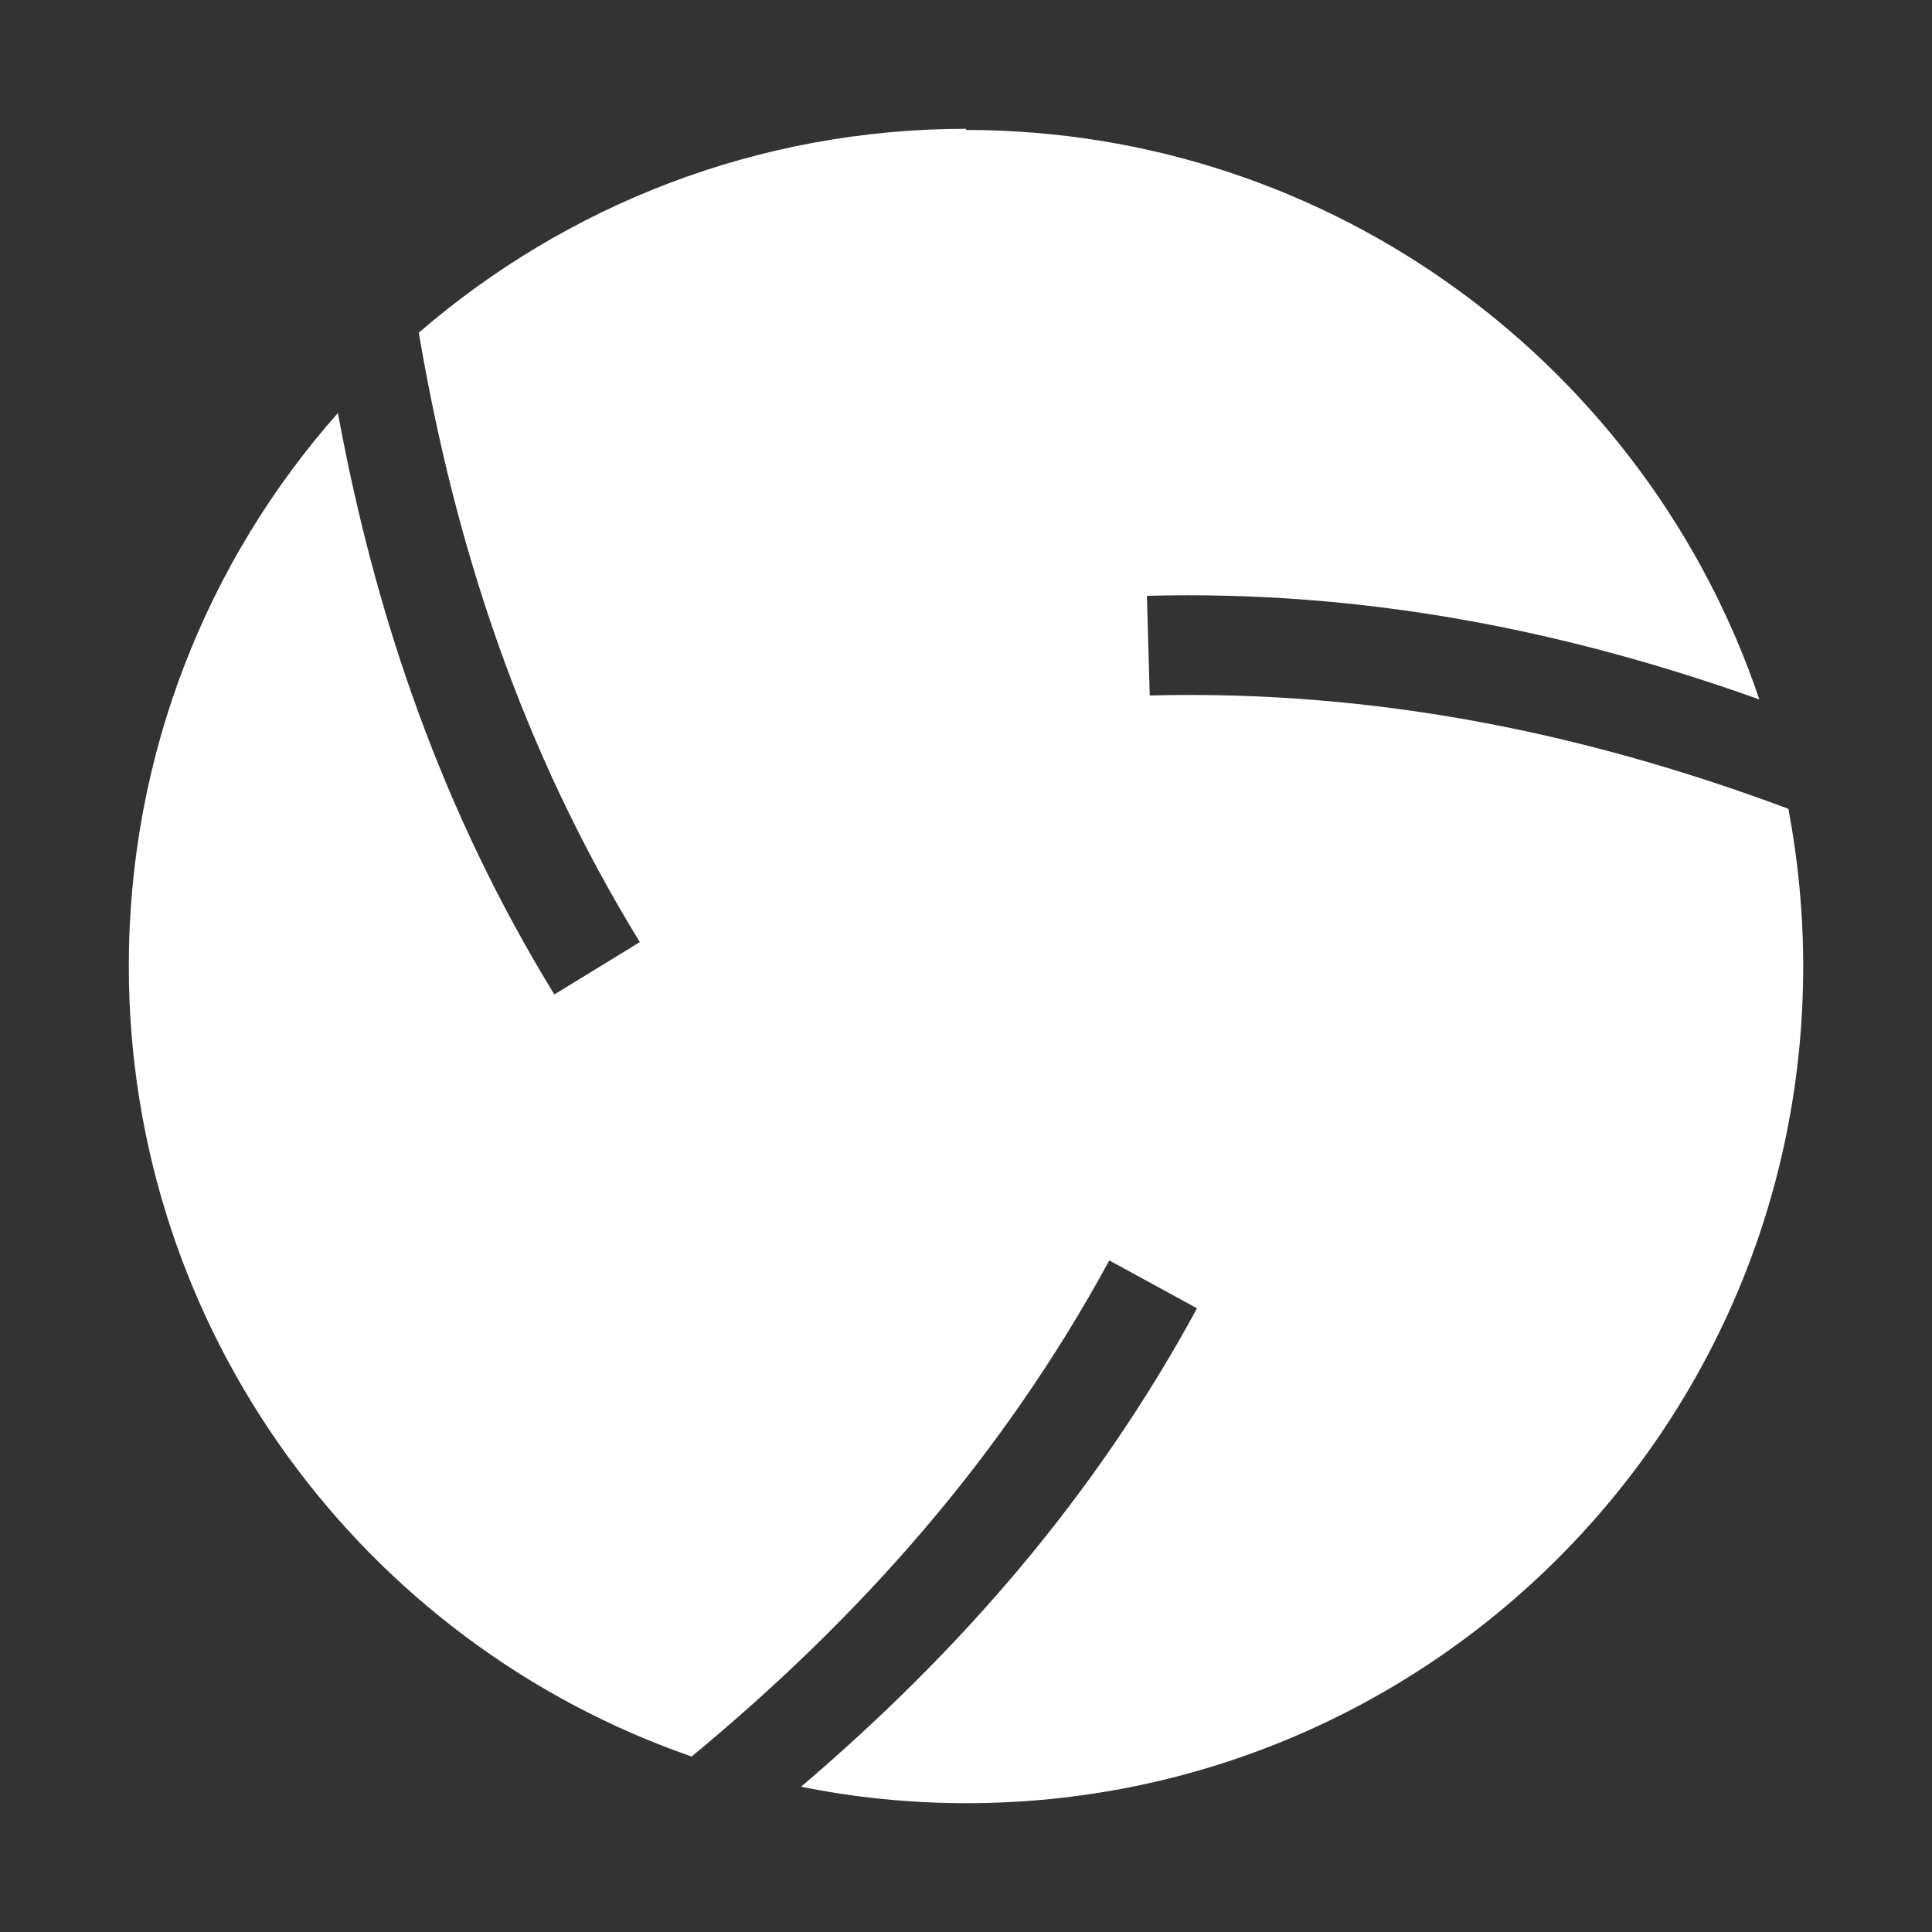
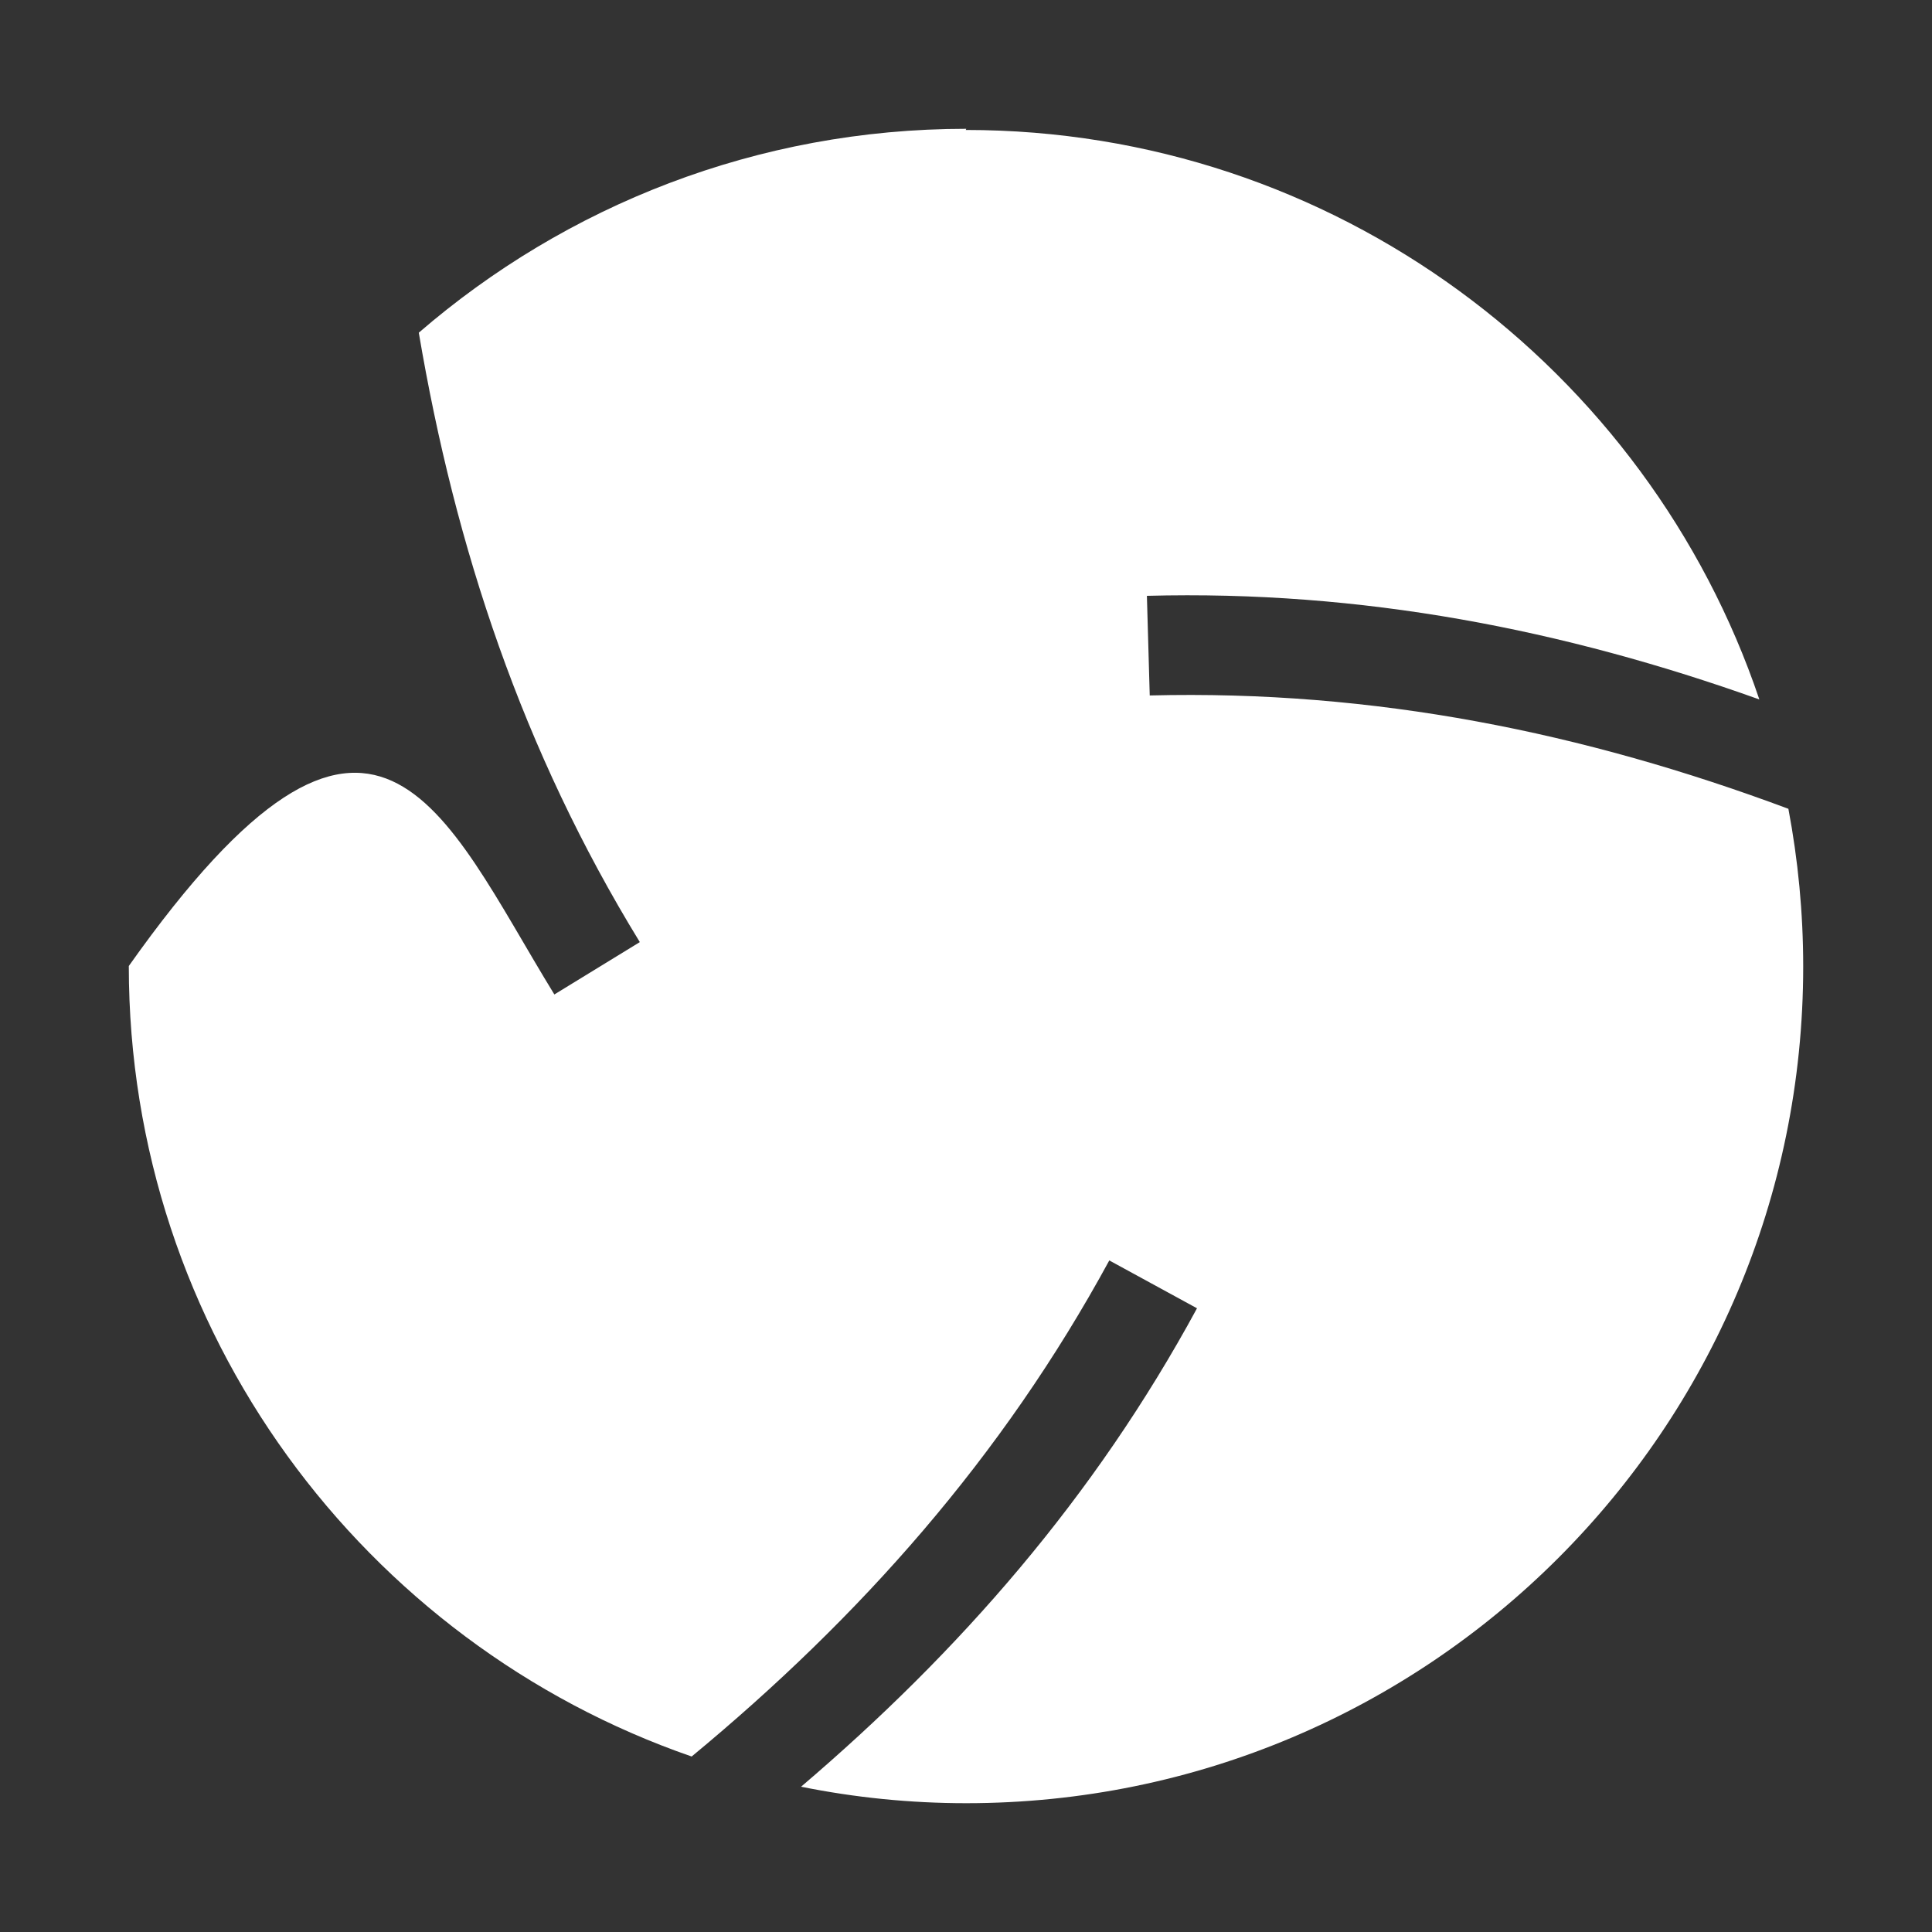
<svg xmlns="http://www.w3.org/2000/svg" width="30" height="30" viewBox="0 0 30 30" fill="none">
  <rect x="0" y="0" width="30" height="30" fill="#333333" stroke="none" />
-   <path fill-rule="evenodd" clip-rule="evenodd" d="M14.996 2.018C20.719 2.018 25.585 5.723 27.319 10.861C24.276 9.773 21.144 9.163 17.809 9.252L17.853 10.799C21.339 10.711 24.594 11.374 27.77 12.559C27.92 13.355 28 14.169 28 15.009C28 22.19 22.179 28 15.004 28C14.129 28 13.271 27.912 12.439 27.744C14.898 25.648 16.995 23.251 18.587 20.315L17.225 19.572C15.562 22.632 13.35 25.117 10.74 27.275C5.654 25.515 2 20.678 2 15C2 11.71 3.221 8.703 5.247 6.413C5.831 9.588 6.866 12.603 8.608 15.442L9.935 14.629C8.113 11.657 7.069 8.509 6.503 5.166C8.785 3.194 11.758 2 15.004 2L14.996 2.018Z" fill="white" />
+   <path fill-rule="evenodd" clip-rule="evenodd" d="M14.996 2.018C20.719 2.018 25.585 5.723 27.319 10.861C24.276 9.773 21.144 9.163 17.809 9.252L17.853 10.799C21.339 10.711 24.594 11.374 27.77 12.559C27.92 13.355 28 14.169 28 15.009C28 22.19 22.179 28 15.004 28C14.129 28 13.271 27.912 12.439 27.744C14.898 25.648 16.995 23.251 18.587 20.315L17.225 19.572C15.562 22.632 13.35 25.117 10.74 27.275C5.654 25.515 2 20.678 2 15C5.831 9.588 6.866 12.603 8.608 15.442L9.935 14.629C8.113 11.657 7.069 8.509 6.503 5.166C8.785 3.194 11.758 2 15.004 2L14.996 2.018Z" fill="white" />
</svg>